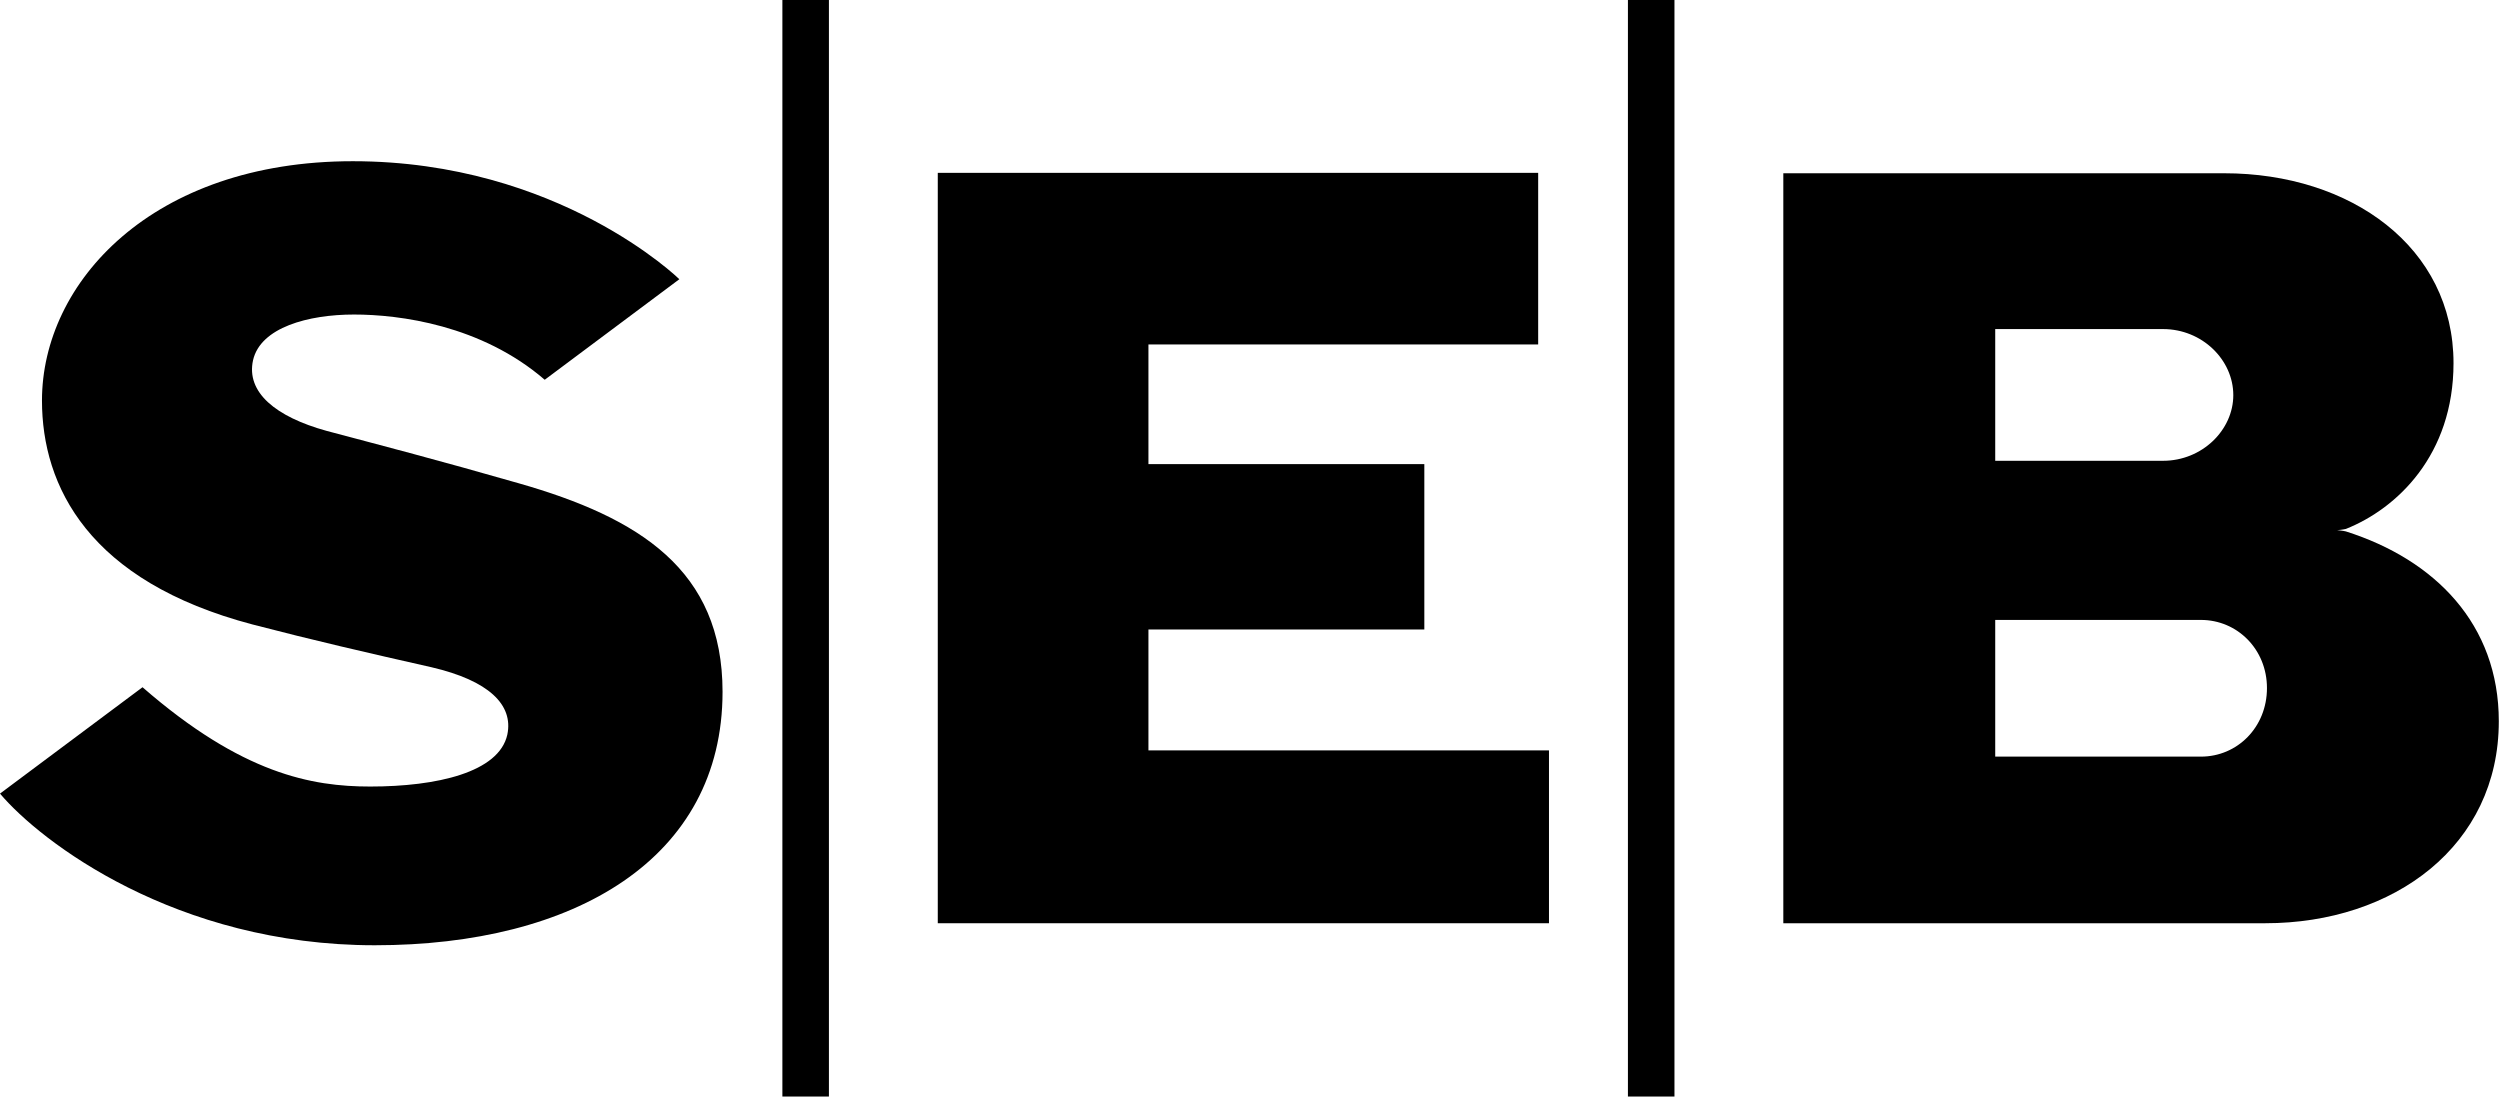
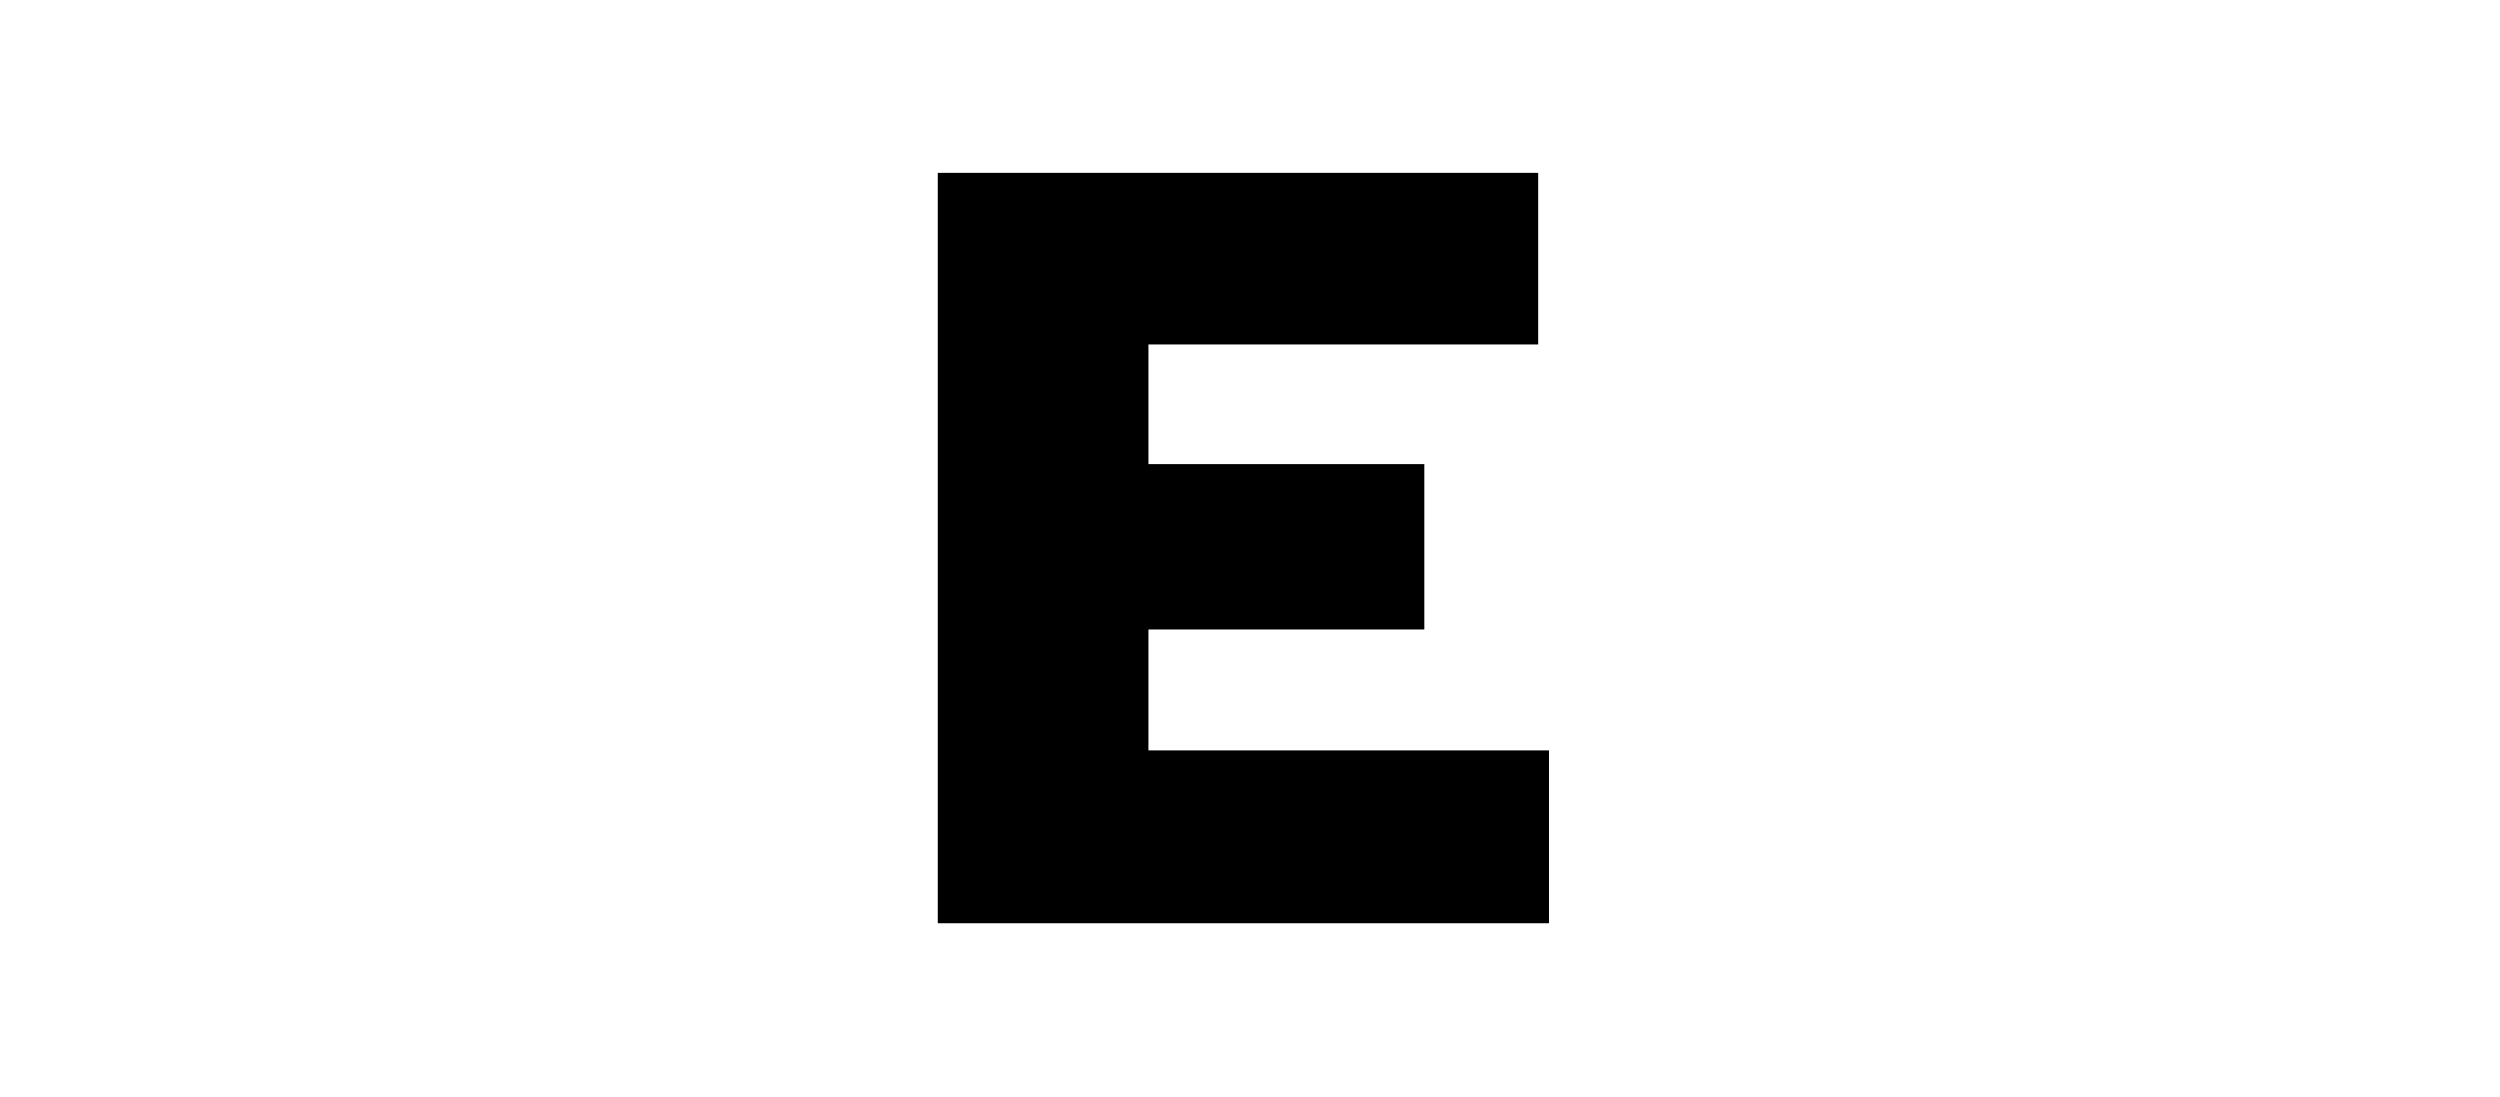
<svg xmlns="http://www.w3.org/2000/svg" xmlns:xlink="http://www.w3.org/1999/xlink" version="1.0" width="709" height="311" id="SEB">
-   <path d="m 0,225.065 40.418,-30.166 c 28.28,24.628 48.077,28.163 64.574,28.163 18.854,0 36.529,-4.006 38.886,-14.729 1.768,-8.484 -5.303,-15.319 -21.446,-19.089 -18.265,-4.124 -33.583,-7.659 -50.787,-12.137 -46.545,-12.255 -59.742,-39.239 -59.742,-63.513 0,-33.465 31.226,-67.873 88.141,-67.873 58.446,0 92.618,33.465 92.618,33.465 l -38.179,28.516 C 136.453,92.147 113.24,89.201 100.396,89.201 c -12.962,0 -26.513,3.653 -28.634,12.962 -2.003,9.073 6.363,16.026 20.857,20.032 16.379,4.36 31.462,8.249 54.44,14.847 34.29,9.78 57.857,24.628 57.857,59.153 0,47.37 -42.067,71.88 -98.628,71.88 C 49.844,268.075 11.548,238.734 0,225.065" id="S" />
-   <path d="m 221.884,0 13.198,0 0,310.967 -13.198,0 0,-310.967 z" id="I" />
  <path d="m 265.954,261.83 0,-212.81 170.272,0 0,48.666 -110.529,0 0,33.937 78.243,0 0,46.898 -78.243,0 0,34.29 113.593,0 0,49.019 -173.336,0" id="E" />
  <use transform="translate(239.795,0)" id="I2" xlink:href="#I" />
-   <path d="m 505.749,261.83 0,-212.693 125.023,0 c 35.94,0 65.045,20.975 65.045,53.851 0,26.042 -16.026,41.242 -30.519,47.016 0,0 -0.943,0.236 -2.475,0.353 1.532,0.118 2.475,0.354 2.475,0.354 25.217,8.013 43.363,26.277 43.363,53.851 0,35.233 -29.695,57.268 -66.223,57.268 l -136.689,0 m 60.096,-47.252 58.328,0 c 10.37,0 18.736,-8.366 18.736,-19.443 0,-10.959 -8.366,-19.325 -18.736,-19.325 l -58.328,0 0,38.768 m 0,-83.899 47.605,0 c 11.076,0 19.914,-8.72 19.914,-18.618 0,-10.016 -8.838,-18.736 -19.914,-18.736 l -47.605,0 0,37.354" id="B" />
</svg>